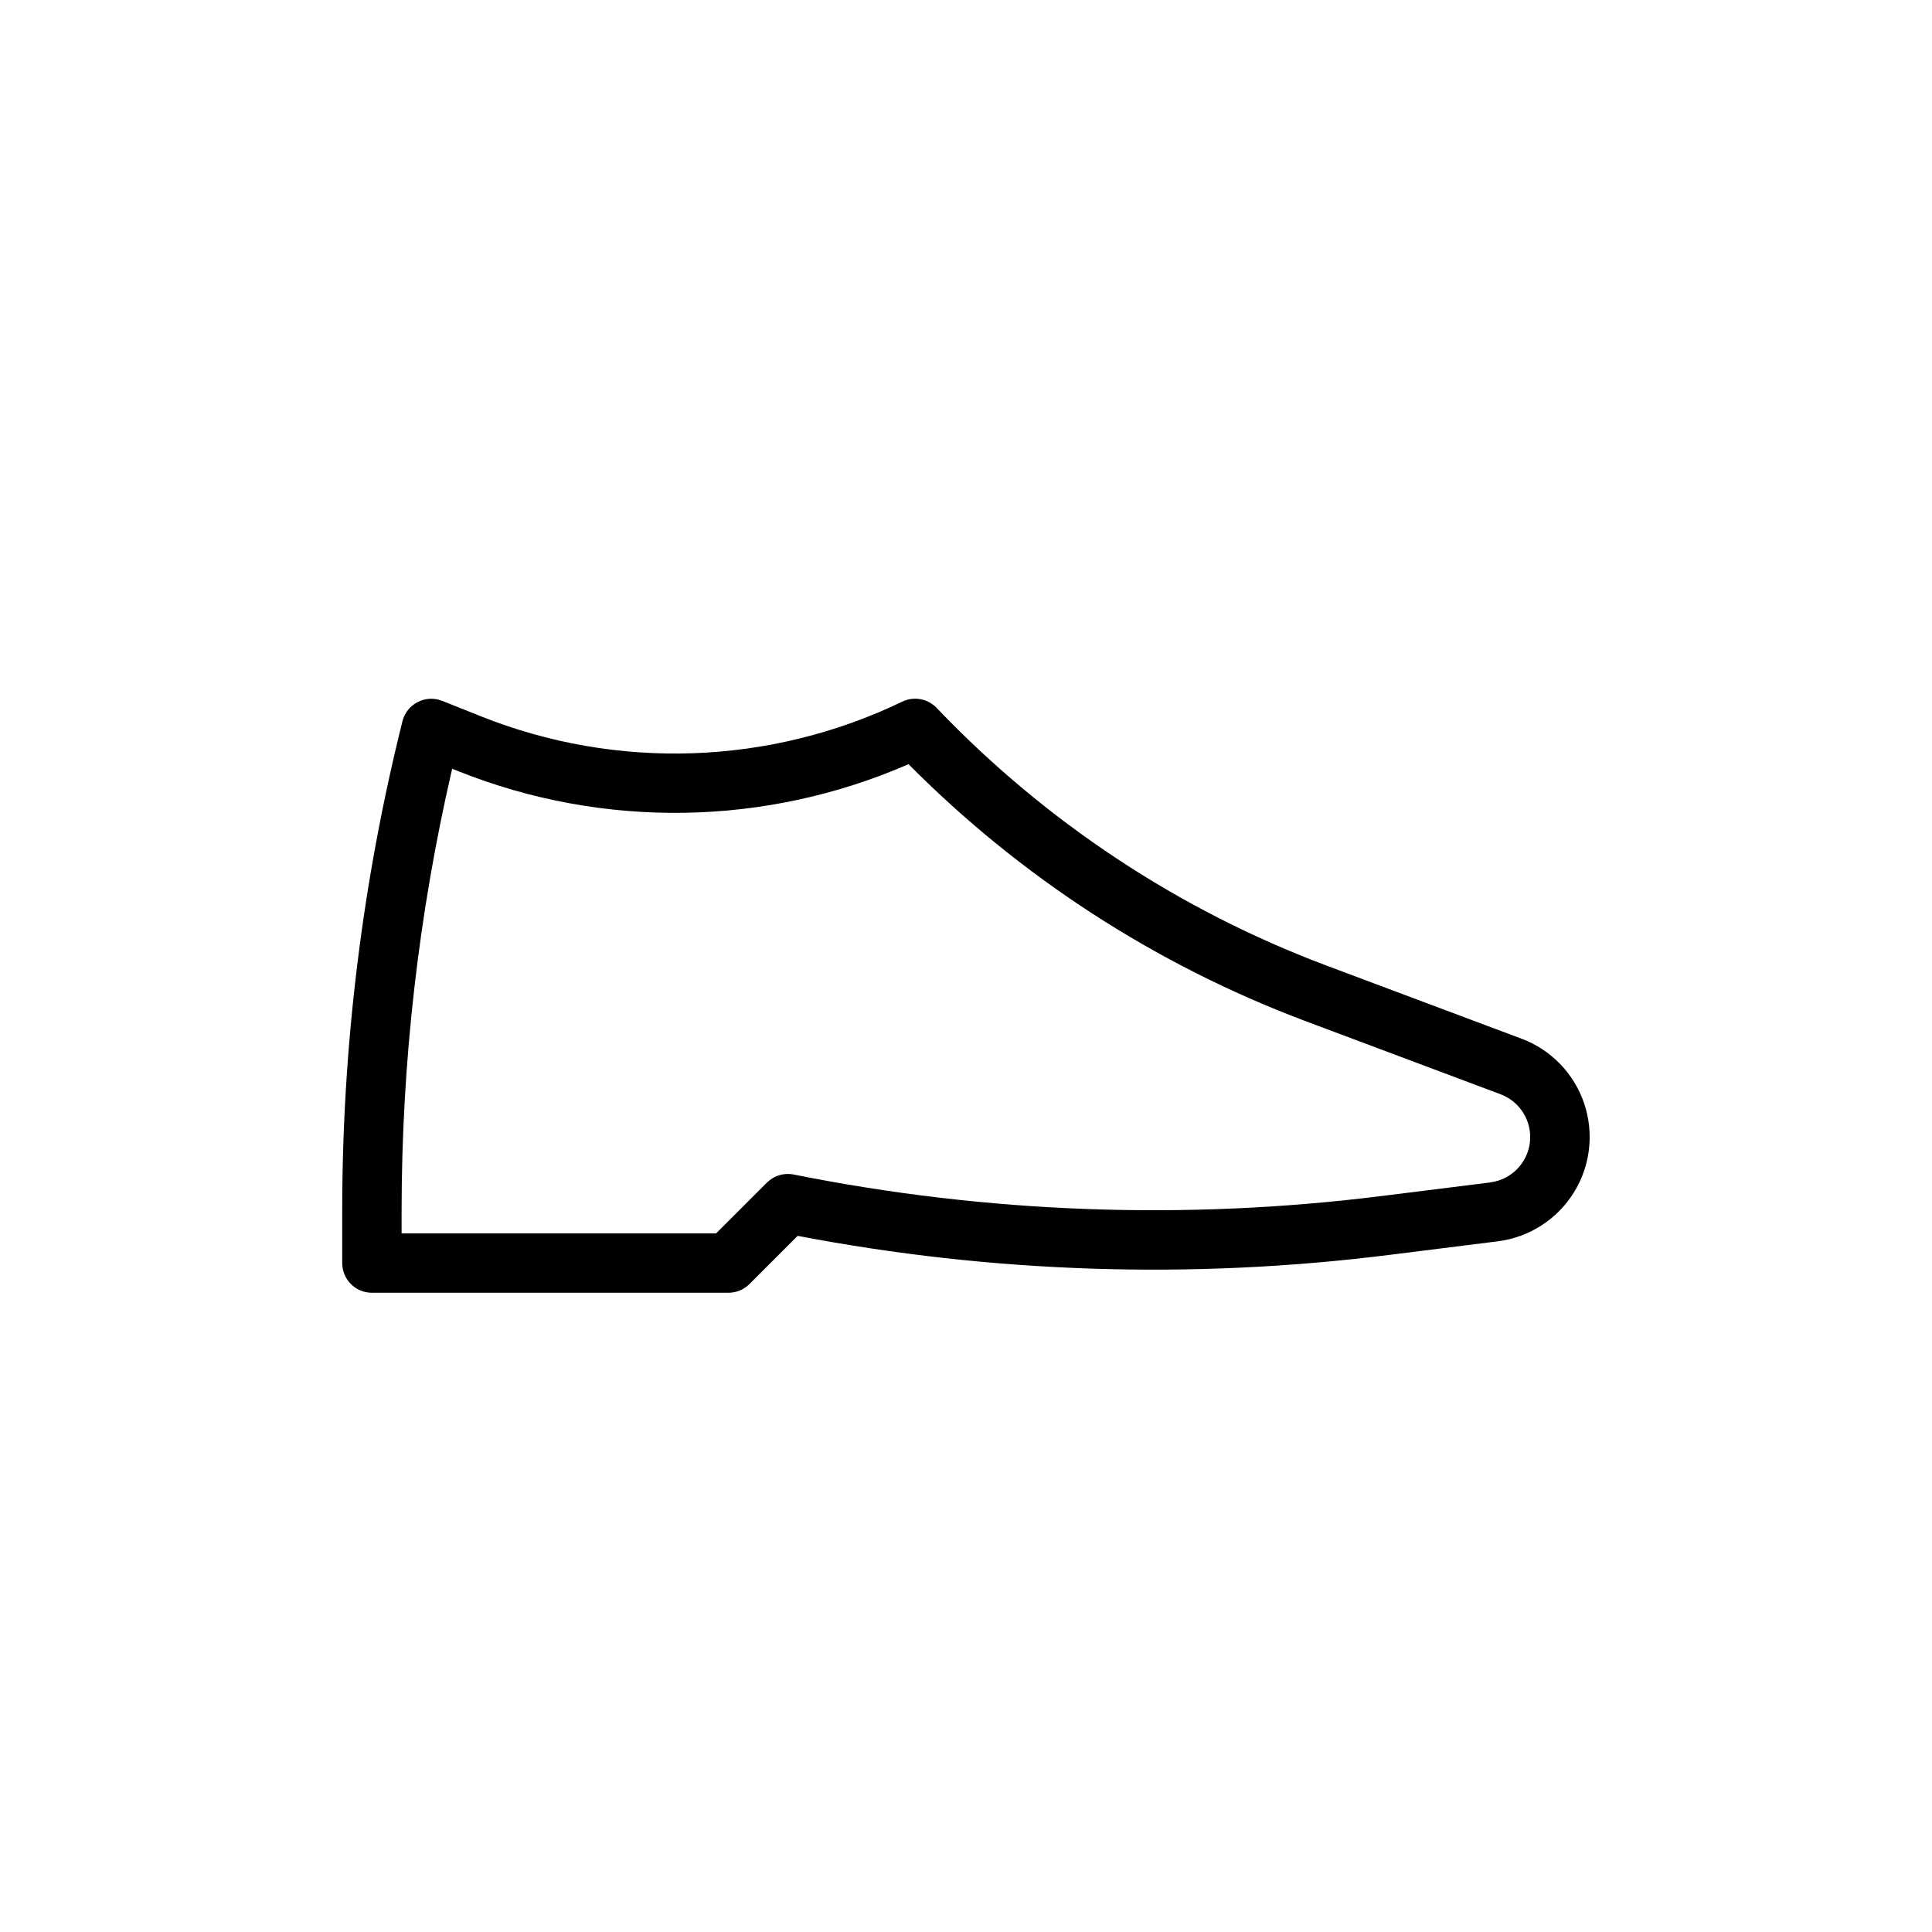
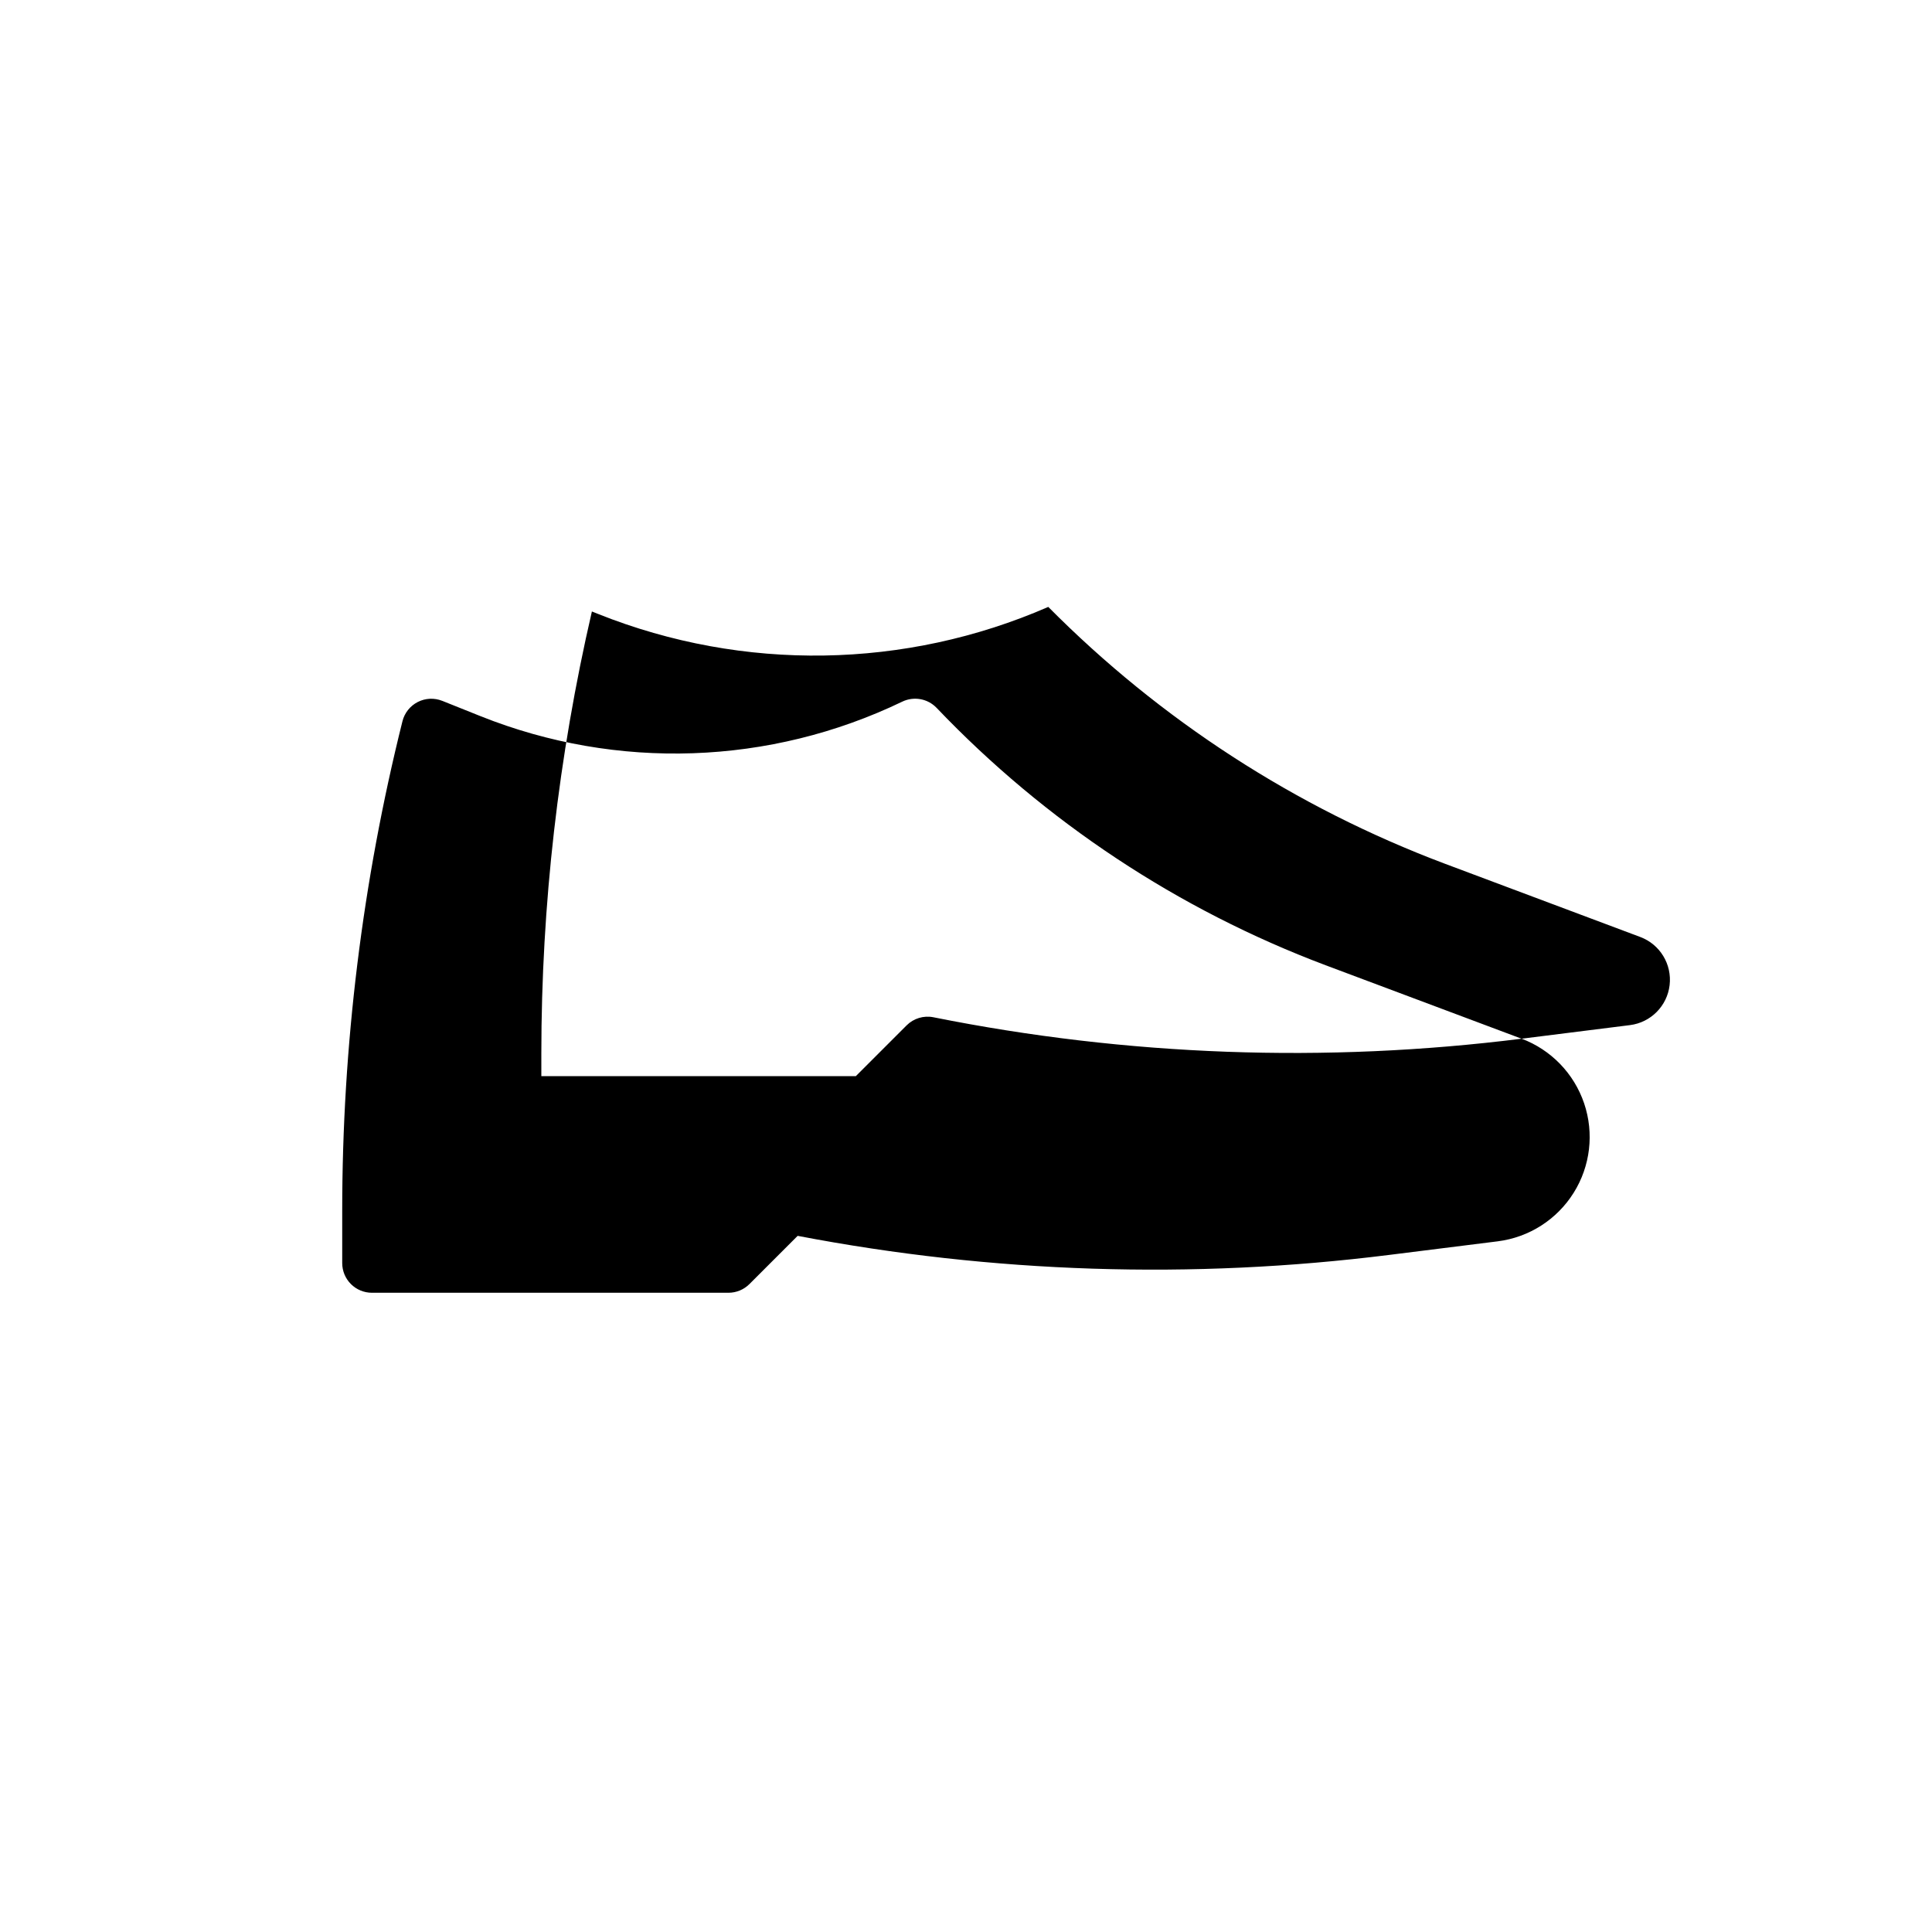
<svg xmlns="http://www.w3.org/2000/svg" fill="#000000" width="800px" height="800px" version="1.1" viewBox="144 144 512 512">
-   <path d="m547.24 419.27-51.957-19.477c-39.039-14.699-74.262-38.008-103.06-68.188-2.363-2.477-6.055-3.144-9.133-1.652-35.051 16.875-75.574 18.273-111.7 3.856l-10.188-4.078v0.004c-2.109-0.84-4.481-0.73-6.5 0.305-2.019 1.035-3.496 2.891-4.047 5.094-10.605 42.445-15.969 86.027-15.965 129.78v13.809c0 2.086 0.828 4.09 2.305 5.566 1.477 1.477 3.477 2.305 5.566 2.305h94.465c2.09 0.004 4.094-0.82 5.574-2.297l12.785-12.785h-0.004c51.66 9.898 104.56 11.605 156.75 5.055l28.797-3.606h-0.004c8.293-1.051 15.676-5.766 20.109-12.852 4.438-7.082 5.457-15.781 2.781-23.699-2.68-7.918-8.77-14.215-16.59-17.152zm-8.281 38.086-28.75 3.59c-51.922 6.512-104.55 4.594-155.87-5.684-2.582-0.52-5.254 0.289-7.117 2.156l-13.445 13.445h-83.348v-5.938c0.004-39.445 4.5-78.766 13.398-117.2l1.746 0.691v0.004c38.395 15.297 81.312 14.613 119.2-1.906 29.703 29.953 65.516 53.152 105 68.016l51.926 19.473c5.199 1.969 8.387 7.223 7.734 12.746-0.648 5.519-4.977 9.887-10.488 10.59z" />
+   <path d="m547.24 419.27-51.957-19.477c-39.039-14.699-74.262-38.008-103.06-68.188-2.363-2.477-6.055-3.144-9.133-1.652-35.051 16.875-75.574 18.273-111.7 3.856l-10.188-4.078v0.004c-2.109-0.84-4.481-0.73-6.5 0.305-2.019 1.035-3.496 2.891-4.047 5.094-10.605 42.445-15.969 86.027-15.965 129.78v13.809c0 2.086 0.828 4.09 2.305 5.566 1.477 1.477 3.477 2.305 5.566 2.305h94.465c2.09 0.004 4.094-0.82 5.574-2.297l12.785-12.785h-0.004c51.66 9.898 104.56 11.605 156.75 5.055l28.797-3.606h-0.004c8.293-1.051 15.676-5.766 20.109-12.852 4.438-7.082 5.457-15.781 2.781-23.699-2.68-7.918-8.77-14.215-16.59-17.152zc-51.922 6.512-104.55 4.594-155.87-5.684-2.582-0.52-5.254 0.289-7.117 2.156l-13.445 13.445h-83.348v-5.938c0.004-39.445 4.5-78.766 13.398-117.2l1.746 0.691v0.004c38.395 15.297 81.312 14.613 119.2-1.906 29.703 29.953 65.516 53.152 105 68.016l51.926 19.473c5.199 1.969 8.387 7.223 7.734 12.746-0.648 5.519-4.977 9.887-10.488 10.59z" />
</svg>